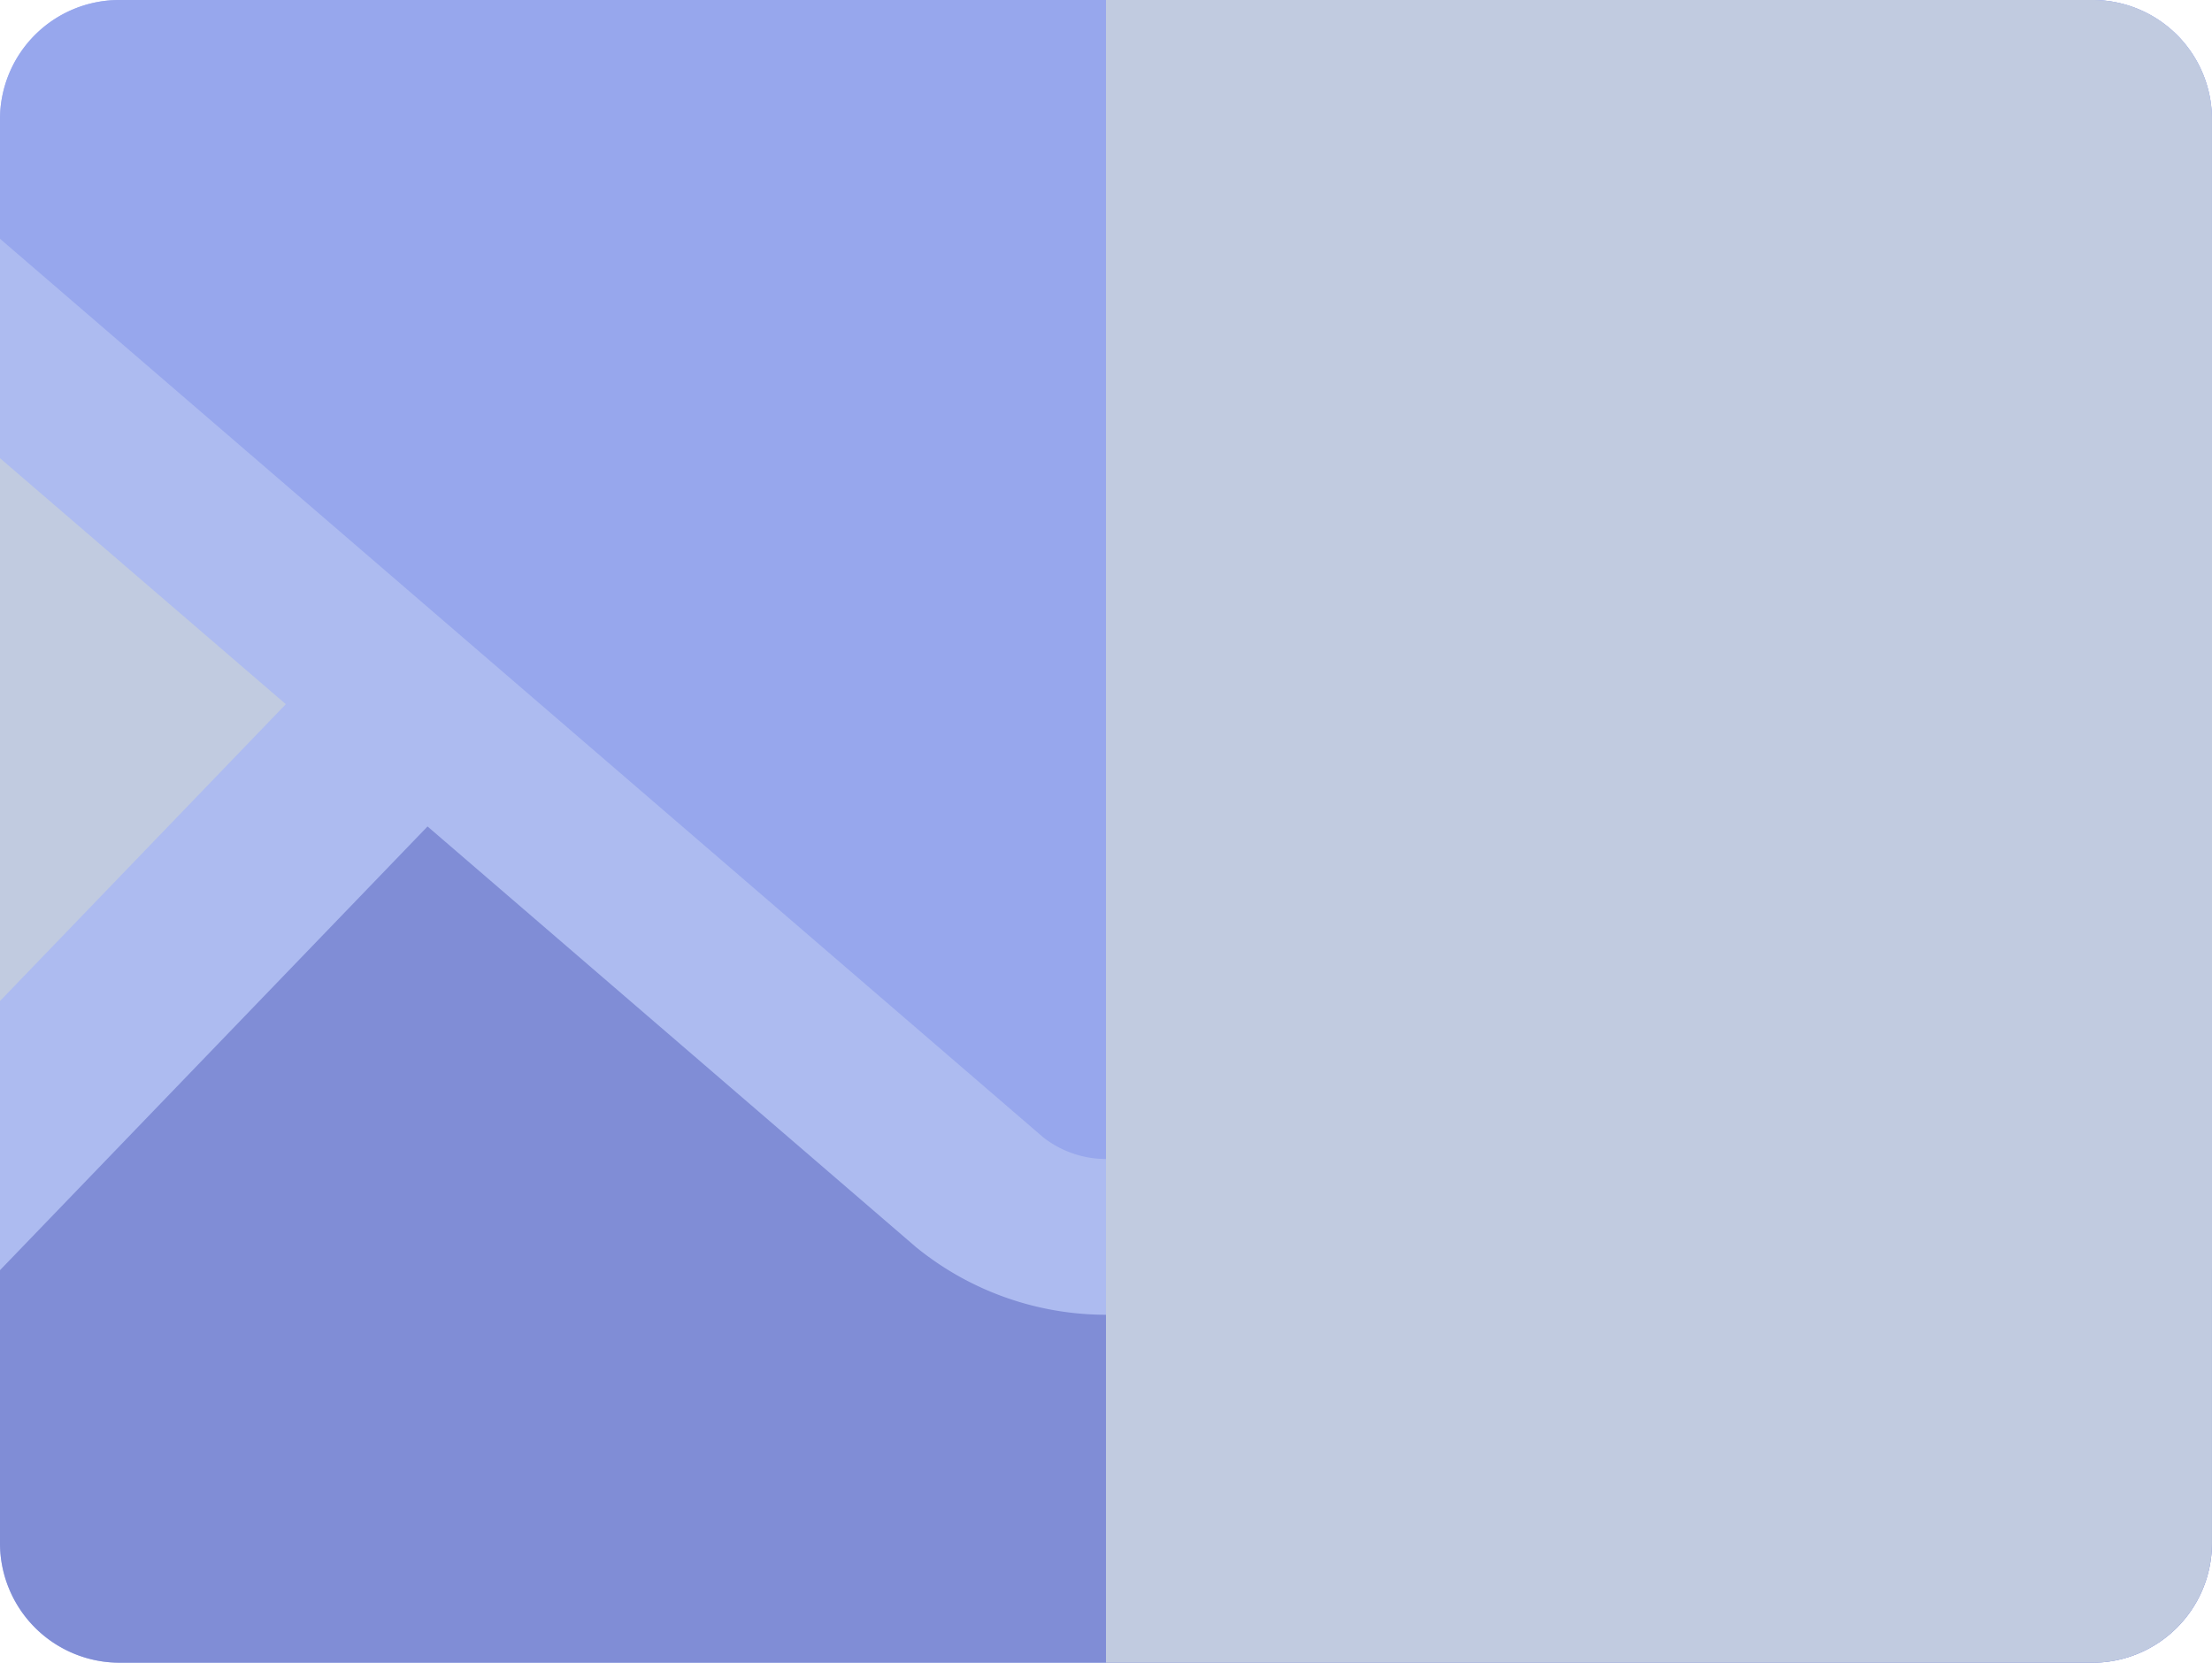
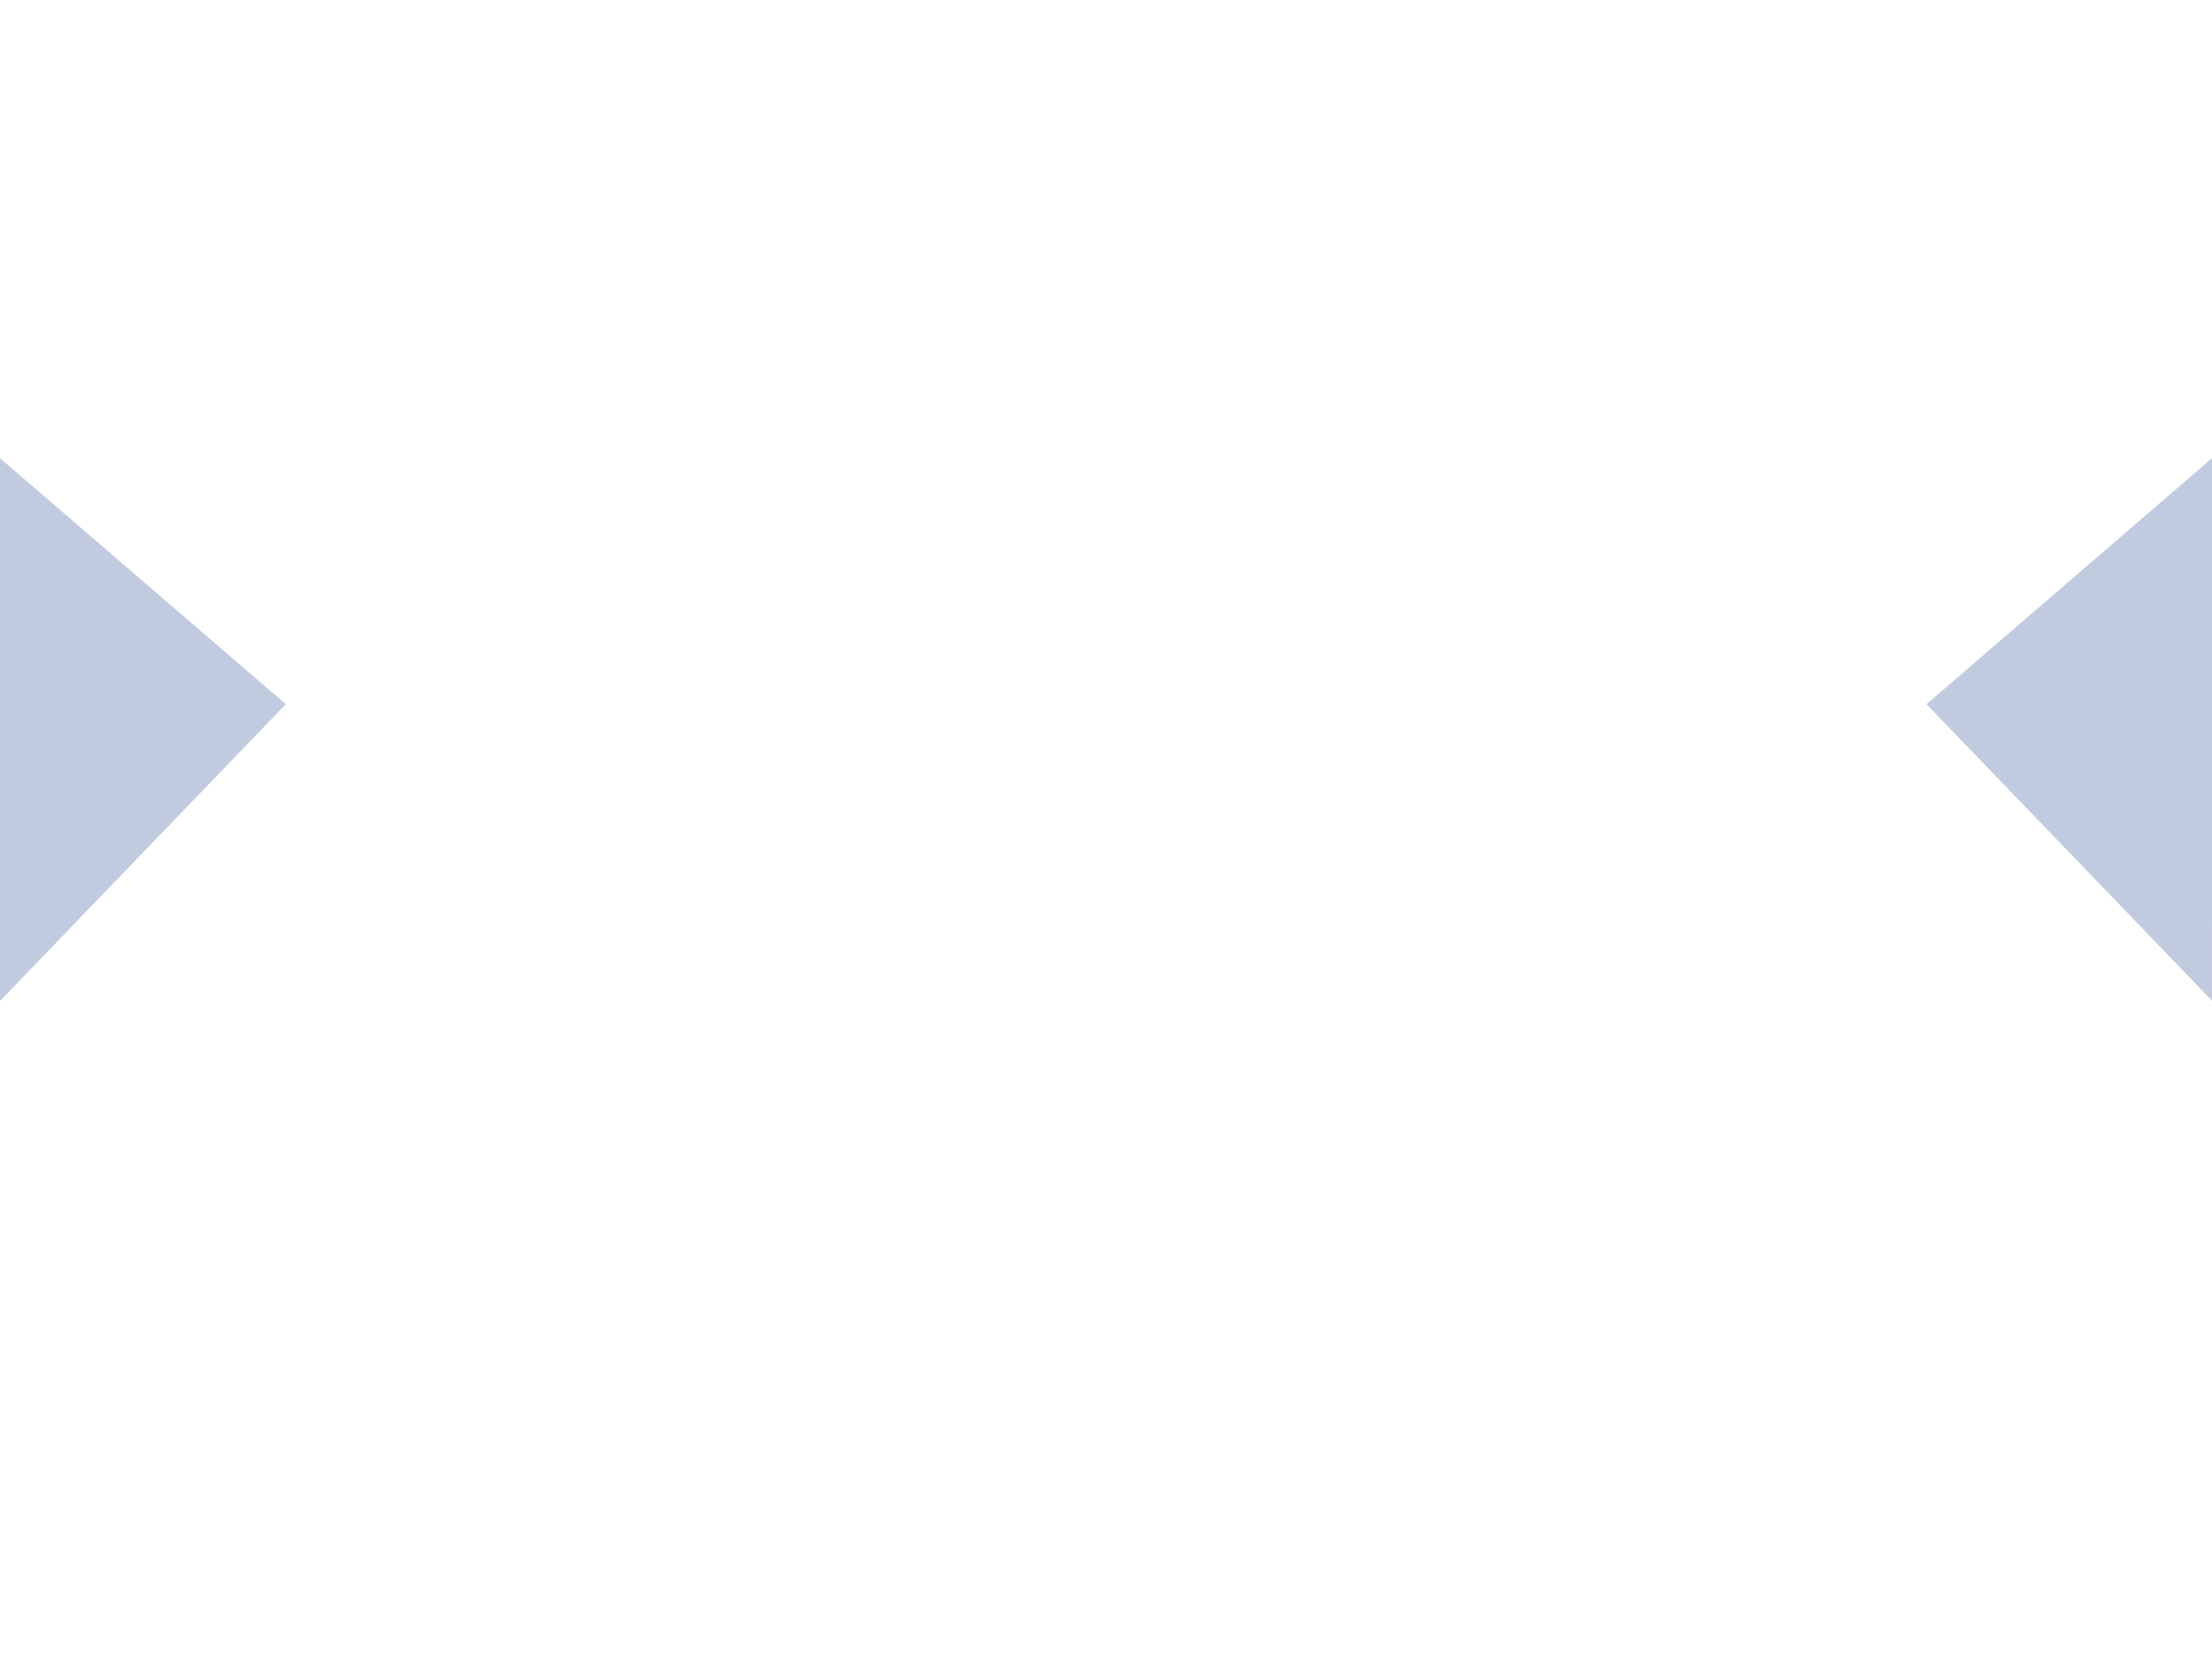
<svg xmlns="http://www.w3.org/2000/svg" id="Group_3311" data-name="Group 3311" width="91.203" height="68.573" viewBox="0 0 91.203 68.573">
  <defs>
    <clipPath id="clip-path">
      <rect id="Rectangle_4161" data-name="Rectangle 4161" width="91.203" height="68.573" fill="none" />
    </clipPath>
    <clipPath id="clip-path-4">
      <rect id="Rectangle_4155" data-name="Rectangle 4155" width="11.771" height="22.373" fill="none" />
    </clipPath>
    <clipPath id="clip-path-5">
      <rect id="Rectangle_4156" data-name="Rectangle 4156" width="11.785" height="22.387" fill="none" />
    </clipPath>
    <clipPath id="clip-path-6">
-       <rect id="Rectangle_4157" data-name="Rectangle 4157" width="91.203" height="34.486" fill="none" />
-     </clipPath>
+       </clipPath>
    <clipPath id="clip-path-7">
-       <rect id="Rectangle_4158" data-name="Rectangle 4158" width="91.203" height="47.796" fill="none" />
-     </clipPath>
+       </clipPath>
    <clipPath id="clip-path-8">
-       <rect id="Rectangle_4159" data-name="Rectangle 4159" width="45.601" height="68.573" fill="none" />
-     </clipPath>
+       </clipPath>
  </defs>
  <g id="Group_3310" data-name="Group 3310" clip-path="url(#clip-path)">
    <g id="Group_3309" data-name="Group 3309" transform="translate(0 0)">
      <g id="Group_3308" data-name="Group 3308" clip-path="url(#clip-path)">
        <g id="Group_3292" data-name="Group 3292" transform="translate(0 0)" style="isolation: isolate">
          <g id="Group_3291" data-name="Group 3291">
            <g id="Group_3290" data-name="Group 3290" clip-path="url(#clip-path)">
-               <path id="Path_2954" data-name="Path 2954" d="M86.271,0H4.93A4.92,4.92,0,0,0,0,4.917V63.642a4.932,4.932,0,0,0,4.93,4.931H86.271a4.933,4.933,0,0,0,4.93-4.931V4.917A4.921,4.921,0,0,0,86.271,0" fill="#adbbf0" />
-             </g>
+               </g>
          </g>
        </g>
        <g id="Group_3295" data-name="Group 3295" transform="translate(79.431 18.896)" style="mix-blend-mode: multiply;isolation: isolate">
          <g id="Group_3294" data-name="Group 3294">
            <g id="Group_3293" data-name="Group 3293" clip-path="url(#clip-path-4)">
              <path id="Path_2955" data-name="Path 2955" d="M109.689,45.667,97.919,33.44l11.771-10.147Z" transform="translate(-97.918 -23.294)" fill="#c1cbe0" />
            </g>
          </g>
        </g>
        <g id="Group_3298" data-name="Group 3298" transform="translate(0 18.896)" style="mix-blend-mode: multiply;isolation: isolate">
          <g id="Group_3297" data-name="Group 3297">
            <g id="Group_3296" data-name="Group 3296" clip-path="url(#clip-path-5)">
              <path id="Path_2956" data-name="Path 2956" d="M11.785,33.44,0,45.681V23.294Z" transform="translate(0 -23.294)" fill="#c1cbe0" />
            </g>
          </g>
        </g>
        <g id="Group_3301" data-name="Group 3301" transform="translate(0 34.087)" style="isolation: isolate">
          <g id="Group_3300" data-name="Group 3300">
            <g id="Group_3299" data-name="Group 3299" clip-path="url(#clip-path-6)">
              <path id="Path_2957" data-name="Path 2957" d="M91.2,60.317V71.575a4.932,4.932,0,0,1-4.93,4.93H4.931A4.933,4.933,0,0,1,0,71.575V60.317l17.628-18.3L37.764,59.363a12.413,12.413,0,0,0,15.689,0L73.574,42.02Z" transform="translate(0 -42.02)" fill="#808dd6" />
            </g>
          </g>
        </g>
        <g id="Group_3304" data-name="Group 3304" transform="translate(0 0)" style="isolation: isolate">
          <g id="Group_3303" data-name="Group 3303">
            <g id="Group_3302" data-name="Group 3302" clip-path="url(#clip-path-7)">
              <path id="Path_2958" data-name="Path 2958" d="M91.2,4.917v4.93L48.194,46.9a4.194,4.194,0,0,1-5.187,0L0,9.847V4.917A4.921,4.921,0,0,1,4.931,0H86.272A4.921,4.921,0,0,1,91.2,4.917" fill="#97a7ed" />
            </g>
          </g>
        </g>
        <g id="Group_3307" data-name="Group 3307" transform="translate(45.601 0)" style="mix-blend-mode: multiply;isolation: isolate">
          <g id="Group_3306" data-name="Group 3306">
            <g id="Group_3305" data-name="Group 3305" clip-path="url(#clip-path-8)">
              <path id="Path_2959" data-name="Path 2959" d="M56.214,68.573h40.67a4.933,4.933,0,0,0,4.93-4.931V4.917A4.921,4.921,0,0,0,96.884,0H56.214Z" transform="translate(-56.214)" fill="#c1cbe0" />
            </g>
          </g>
        </g>
      </g>
    </g>
  </g>
</svg>